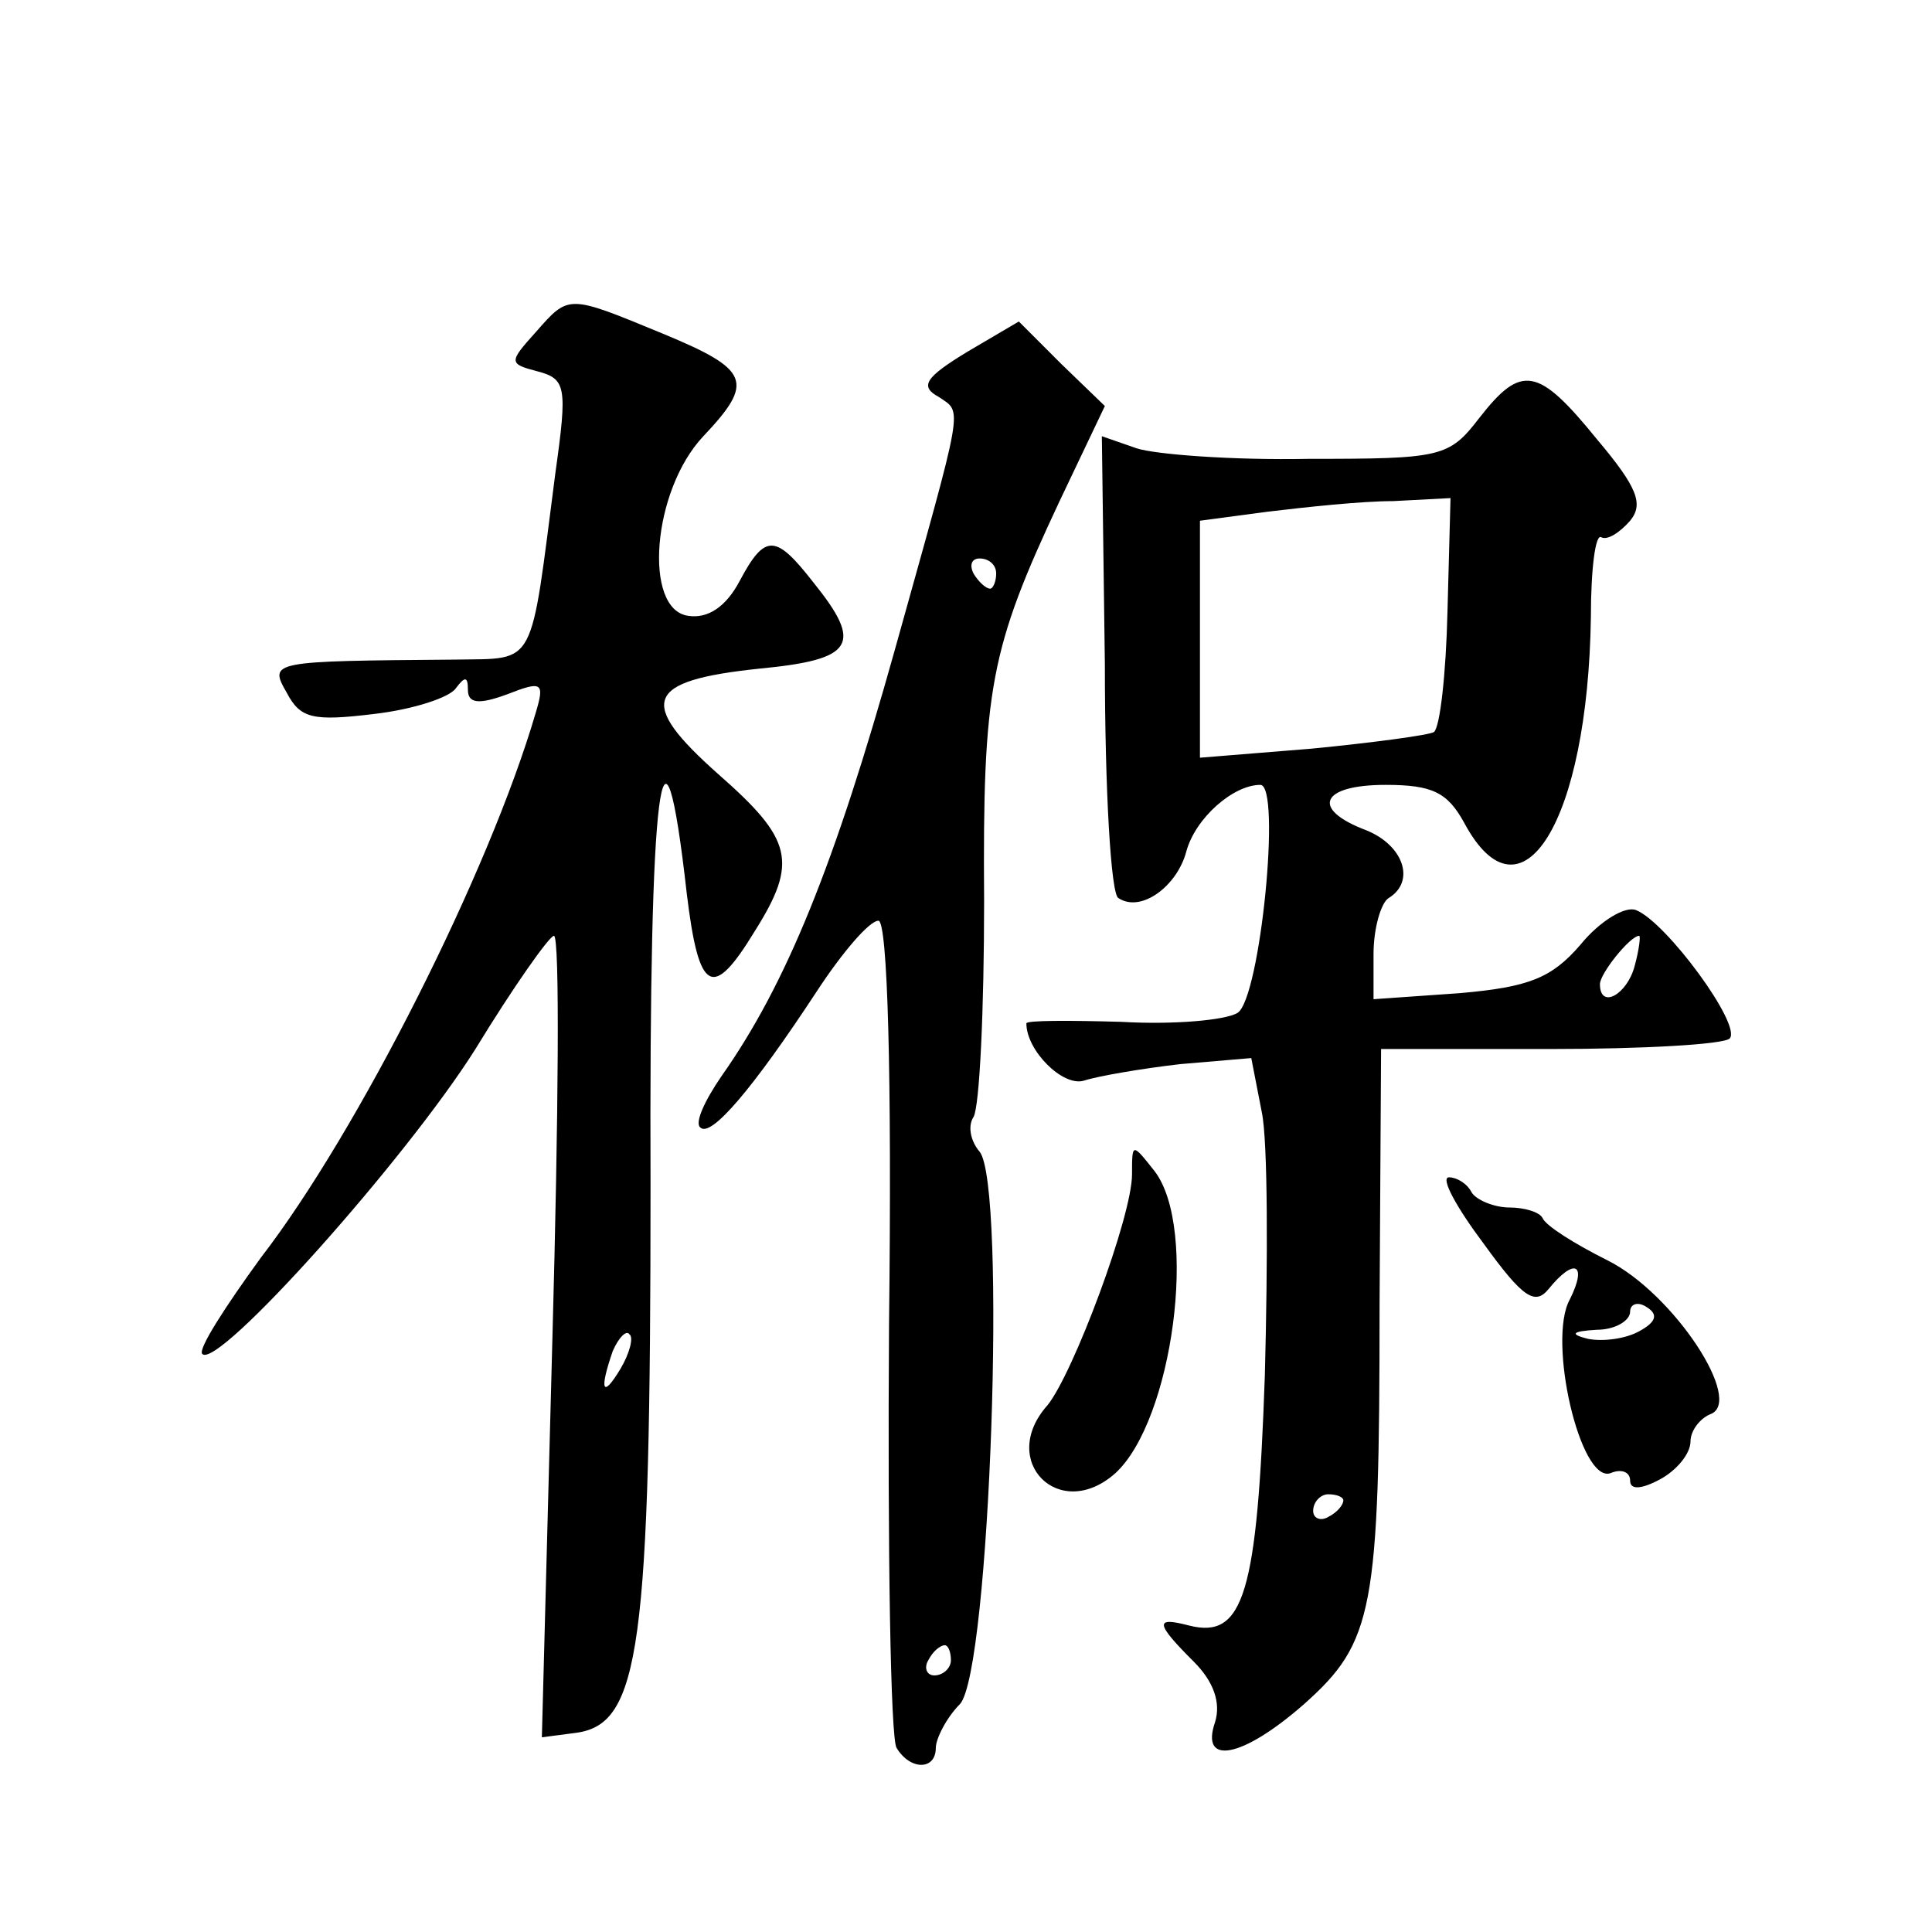
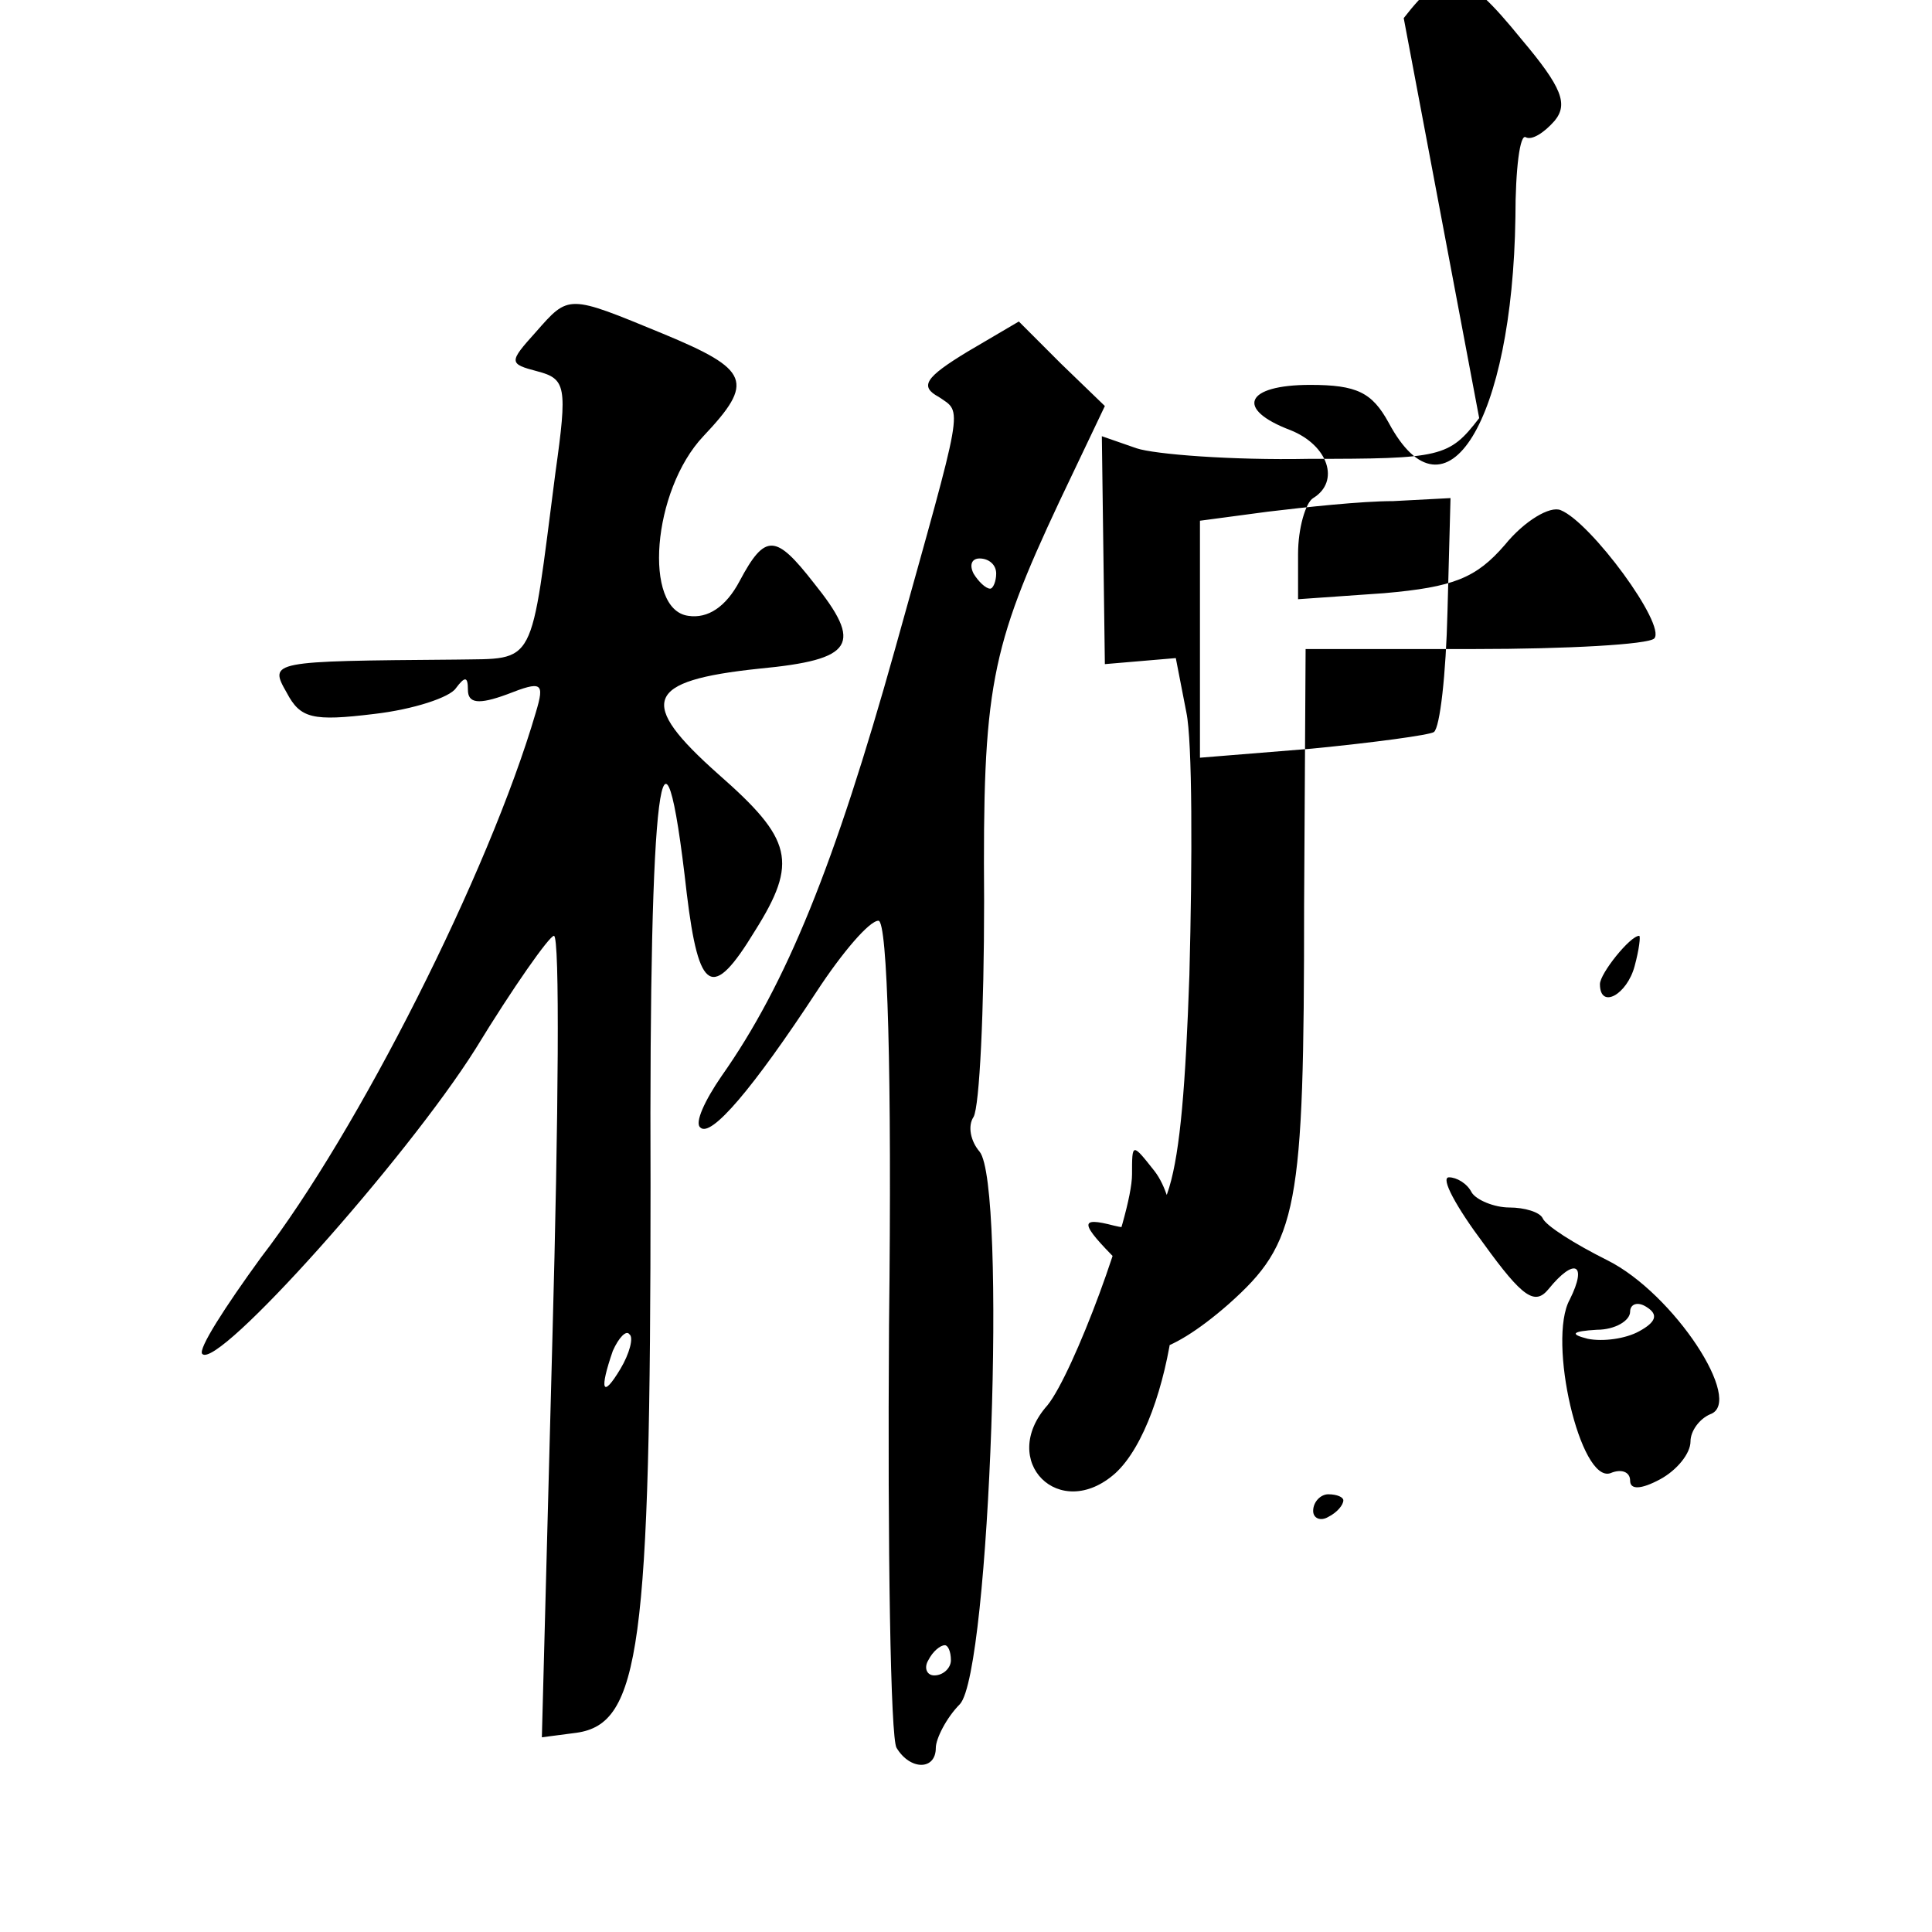
<svg xmlns="http://www.w3.org/2000/svg" version="1.0" width="128pt" height="128pt" viewBox="0 0 128 128" preserveAspectRatio="xMidYMid meet">
  <g transform="translate(0,128) scale(0.1,-0.1)" fill="#0" stroke="none">
-     <path d="M355 1060 c-18 -20 -18 -21 1 -26 19 -5 20 -10 12 -67 -17 -131 -12 -123 -66 -124 -123 -1 -124 -1 -112 -22 9 -17 17 -19 58 -14 26 3 50 11 54 17 6 8 8 8 8 -1 0 -9 7 -10 26 -3 23 9 25 8 19 -12 -31 -106 -118 -278 -182 -361 -24 -33 -42 -61 -39 -64 10 -11 135 129 181 202 25 41 49 75 52 75 4 0 3 -120 -1 -266 l-7 -265 23 3 c42 6 49 56 49 363 -1 268 8 335 24 193 8 -66 17 -71 45 -25 29 46 25 61 -24 104 -54 48 -49 62 27 70 63 6 69 16 36 57 -25 32 -32 33 -49 1 -9 -17 -21 -25 -34 -23 -30 4 -24 83 10 119 34 36 31 44 -27 68 -63 26 -62 26 -84 1z m56 -687 c-12 -20 -14 -14 -5 12 4 9 9 14 11 11 3 -2 0 -13 -6 -23z M641 1047 c-28 -17 -32 -23 -19 -30 16 -11 17 -2 -29 -167 -40 -143 -72 -222 -115 -283 -11 -16 -18 -31 -14 -34 7 -7 35 26 77 90 17 26 35 47 41 47 6 0 9 -101 7 -268 -1 -148 1 -274 5 -280 9 -15 26 -15 26 0 0 6 7 20 16 29 20 22 31 344 13 366 -6 7 -8 17 -4 23 4 7 7 71 7 143 -1 141 4 167 50 265 l30 63 -29 28 -28 28 -34 -20z m19 -147 c0 -5 -2 -10 -4 -10 -3 0 -8 5 -11 10 -3 6 -1 10 4 10 6 0 11 -4 11 -10z m-30 -720 c0 -5 -5 -10 -11 -10 -5 0 -7 5 -4 10 3 6 8 10 11 10 2 0 4 -4 4 -10z M980 1003 c-20 -26 -25 -27 -113 -27 -51 -1 -102 3 -114 7 l-23 8 2 -151 c0 -83 4 -153 9 -155 15 -10 39 8 45 31 6 22 31 44 49 44 14 0 0 -141 -15 -151 -8 -5 -43 -8 -77 -6 -35 1 -63 1 -63 -1 0 -18 24 -42 38 -38 9 3 38 8 64 11 l47 4 7 -36 c4 -19 4 -98 2 -174 -5 -145 -14 -175 -50 -166 -23 6 -23 2 3 -24 13 -13 18 -27 14 -40 -10 -29 18 -24 59 12 46 41 50 62 50 264 l1 170 112 0 c61 0 115 3 119 7 8 9 -42 77 -62 85 -7 3 -24 -7 -37 -23 -19 -22 -34 -28 -80 -32 l-57 -4 0 30 c0 17 5 34 10 37 18 11 10 35 -15 45 -37 14 -30 30 13 30 31 0 41 -5 52 -25 38 -71 82 1 84 136 0 32 3 56 7 53 4 -2 12 3 19 11 9 11 5 22 -22 54 -39 48 -50 50 -78 14z m-21 -128 c-1 -42 -5 -77 -9 -80 -3 -2 -40 -7 -81 -11 l-74 -6 0 78 0 79 45 6 c25 3 62 7 83 7 l38 2 -2 -75z m124 -235 c-5 -19 -23 -29 -23 -12 0 7 20 32 26 32 1 0 0 -9 -3 -20z m-193 -354 c0 -3 -4 -8 -10 -11 -5 -3 -10 -1 -10 4 0 6 5 11 10 11 6 0 10 -2 10 -4z M750 502 c0 -28 -39 -132 -56 -153 -33 -37 8 -78 45 -45 38 35 55 162 26 200 -15 19 -15 19 -15 -2z M983 456 c26 -36 34 -41 43 -30 17 21 26 17 14 -7 -15 -27 7 -122 27 -115 7 3 13 1 13 -5 0 -6 7 -6 20 1 11 6 20 17 20 25 0 7 6 15 13 18 23 8 -24 80 -68 102 -22 11 -41 23 -43 28 -2 4 -12 7 -22 7 -10 0 -22 5 -25 10 -3 6 -10 10 -15 10 -6 0 5 -20 23 -44z m103 -58 c-9 -5 -24 -7 -34 -5 -12 3 -11 5 6 6 12 0 22 6 22 12 0 5 5 7 11 3 8 -5 6 -10 -5 -16z" />
+     <path d="M355 1060 c-18 -20 -18 -21 1 -26 19 -5 20 -10 12 -67 -17 -131 -12 -123 -66 -124 -123 -1 -124 -1 -112 -22 9 -17 17 -19 58 -14 26 3 50 11 54 17 6 8 8 8 8 -1 0 -9 7 -10 26 -3 23 9 25 8 19 -12 -31 -106 -118 -278 -182 -361 -24 -33 -42 -61 -39 -64 10 -11 135 129 181 202 25 41 49 75 52 75 4 0 3 -120 -1 -266 l-7 -265 23 3 c42 6 49 56 49 363 -1 268 8 335 24 193 8 -66 17 -71 45 -25 29 46 25 61 -24 104 -54 48 -49 62 27 70 63 6 69 16 36 57 -25 32 -32 33 -49 1 -9 -17 -21 -25 -34 -23 -30 4 -24 83 10 119 34 36 31 44 -27 68 -63 26 -62 26 -84 1z m56 -687 c-12 -20 -14 -14 -5 12 4 9 9 14 11 11 3 -2 0 -13 -6 -23z M641 1047 c-28 -17 -32 -23 -19 -30 16 -11 17 -2 -29 -167 -40 -143 -72 -222 -115 -283 -11 -16 -18 -31 -14 -34 7 -7 35 26 77 90 17 26 35 47 41 47 6 0 9 -101 7 -268 -1 -148 1 -274 5 -280 9 -15 26 -15 26 0 0 6 7 20 16 29 20 22 31 344 13 366 -6 7 -8 17 -4 23 4 7 7 71 7 143 -1 141 4 167 50 265 l30 63 -29 28 -28 28 -34 -20z m19 -147 c0 -5 -2 -10 -4 -10 -3 0 -8 5 -11 10 -3 6 -1 10 4 10 6 0 11 -4 11 -10z m-30 -720 c0 -5 -5 -10 -11 -10 -5 0 -7 5 -4 10 3 6 8 10 11 10 2 0 4 -4 4 -10z M980 1003 c-20 -26 -25 -27 -113 -27 -51 -1 -102 3 -114 7 l-23 8 2 -151 l47 4 7 -36 c4 -19 4 -98 2 -174 -5 -145 -14 -175 -50 -166 -23 6 -23 2 3 -24 13 -13 18 -27 14 -40 -10 -29 18 -24 59 12 46 41 50 62 50 264 l1 170 112 0 c61 0 115 3 119 7 8 9 -42 77 -62 85 -7 3 -24 -7 -37 -23 -19 -22 -34 -28 -80 -32 l-57 -4 0 30 c0 17 5 34 10 37 18 11 10 35 -15 45 -37 14 -30 30 13 30 31 0 41 -5 52 -25 38 -71 82 1 84 136 0 32 3 56 7 53 4 -2 12 3 19 11 9 11 5 22 -22 54 -39 48 -50 50 -78 14z m-21 -128 c-1 -42 -5 -77 -9 -80 -3 -2 -40 -7 -81 -11 l-74 -6 0 78 0 79 45 6 c25 3 62 7 83 7 l38 2 -2 -75z m124 -235 c-5 -19 -23 -29 -23 -12 0 7 20 32 26 32 1 0 0 -9 -3 -20z m-193 -354 c0 -3 -4 -8 -10 -11 -5 -3 -10 -1 -10 4 0 6 5 11 10 11 6 0 10 -2 10 -4z M750 502 c0 -28 -39 -132 -56 -153 -33 -37 8 -78 45 -45 38 35 55 162 26 200 -15 19 -15 19 -15 -2z M983 456 c26 -36 34 -41 43 -30 17 21 26 17 14 -7 -15 -27 7 -122 27 -115 7 3 13 1 13 -5 0 -6 7 -6 20 1 11 6 20 17 20 25 0 7 6 15 13 18 23 8 -24 80 -68 102 -22 11 -41 23 -43 28 -2 4 -12 7 -22 7 -10 0 -22 5 -25 10 -3 6 -10 10 -15 10 -6 0 5 -20 23 -44z m103 -58 c-9 -5 -24 -7 -34 -5 -12 3 -11 5 6 6 12 0 22 6 22 12 0 5 5 7 11 3 8 -5 6 -10 -5 -16z" />
  </g>
</svg>